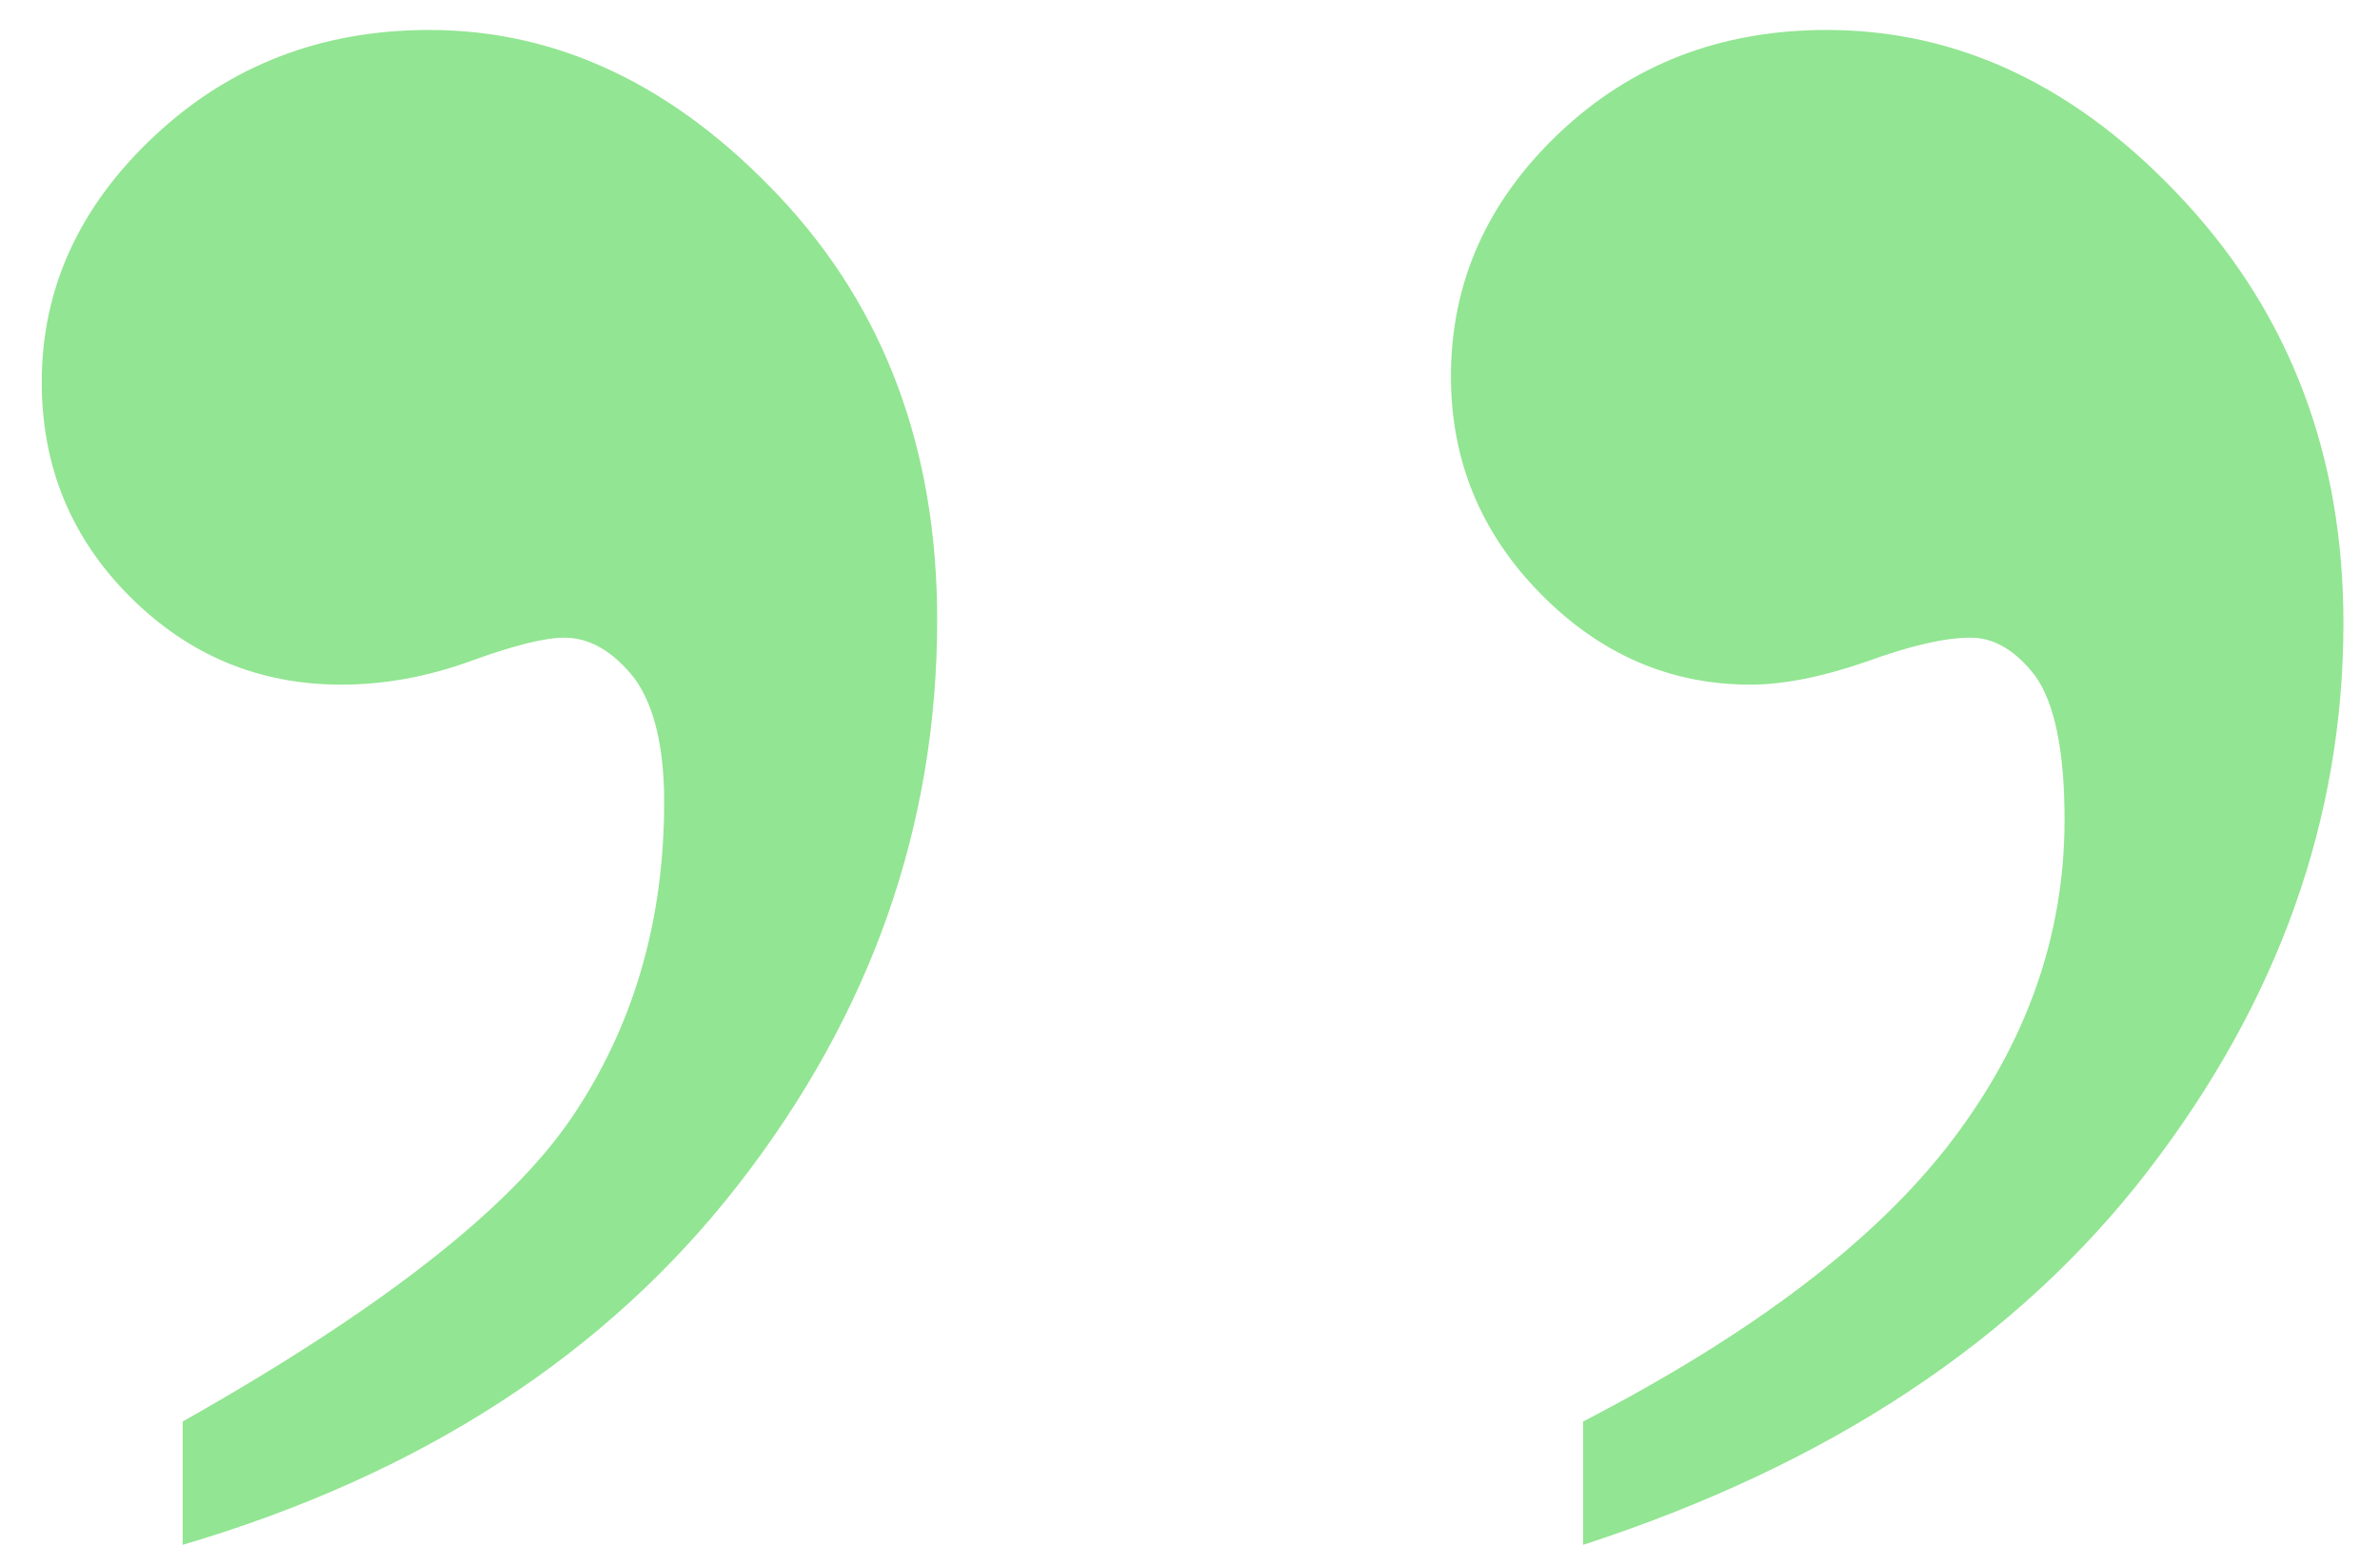
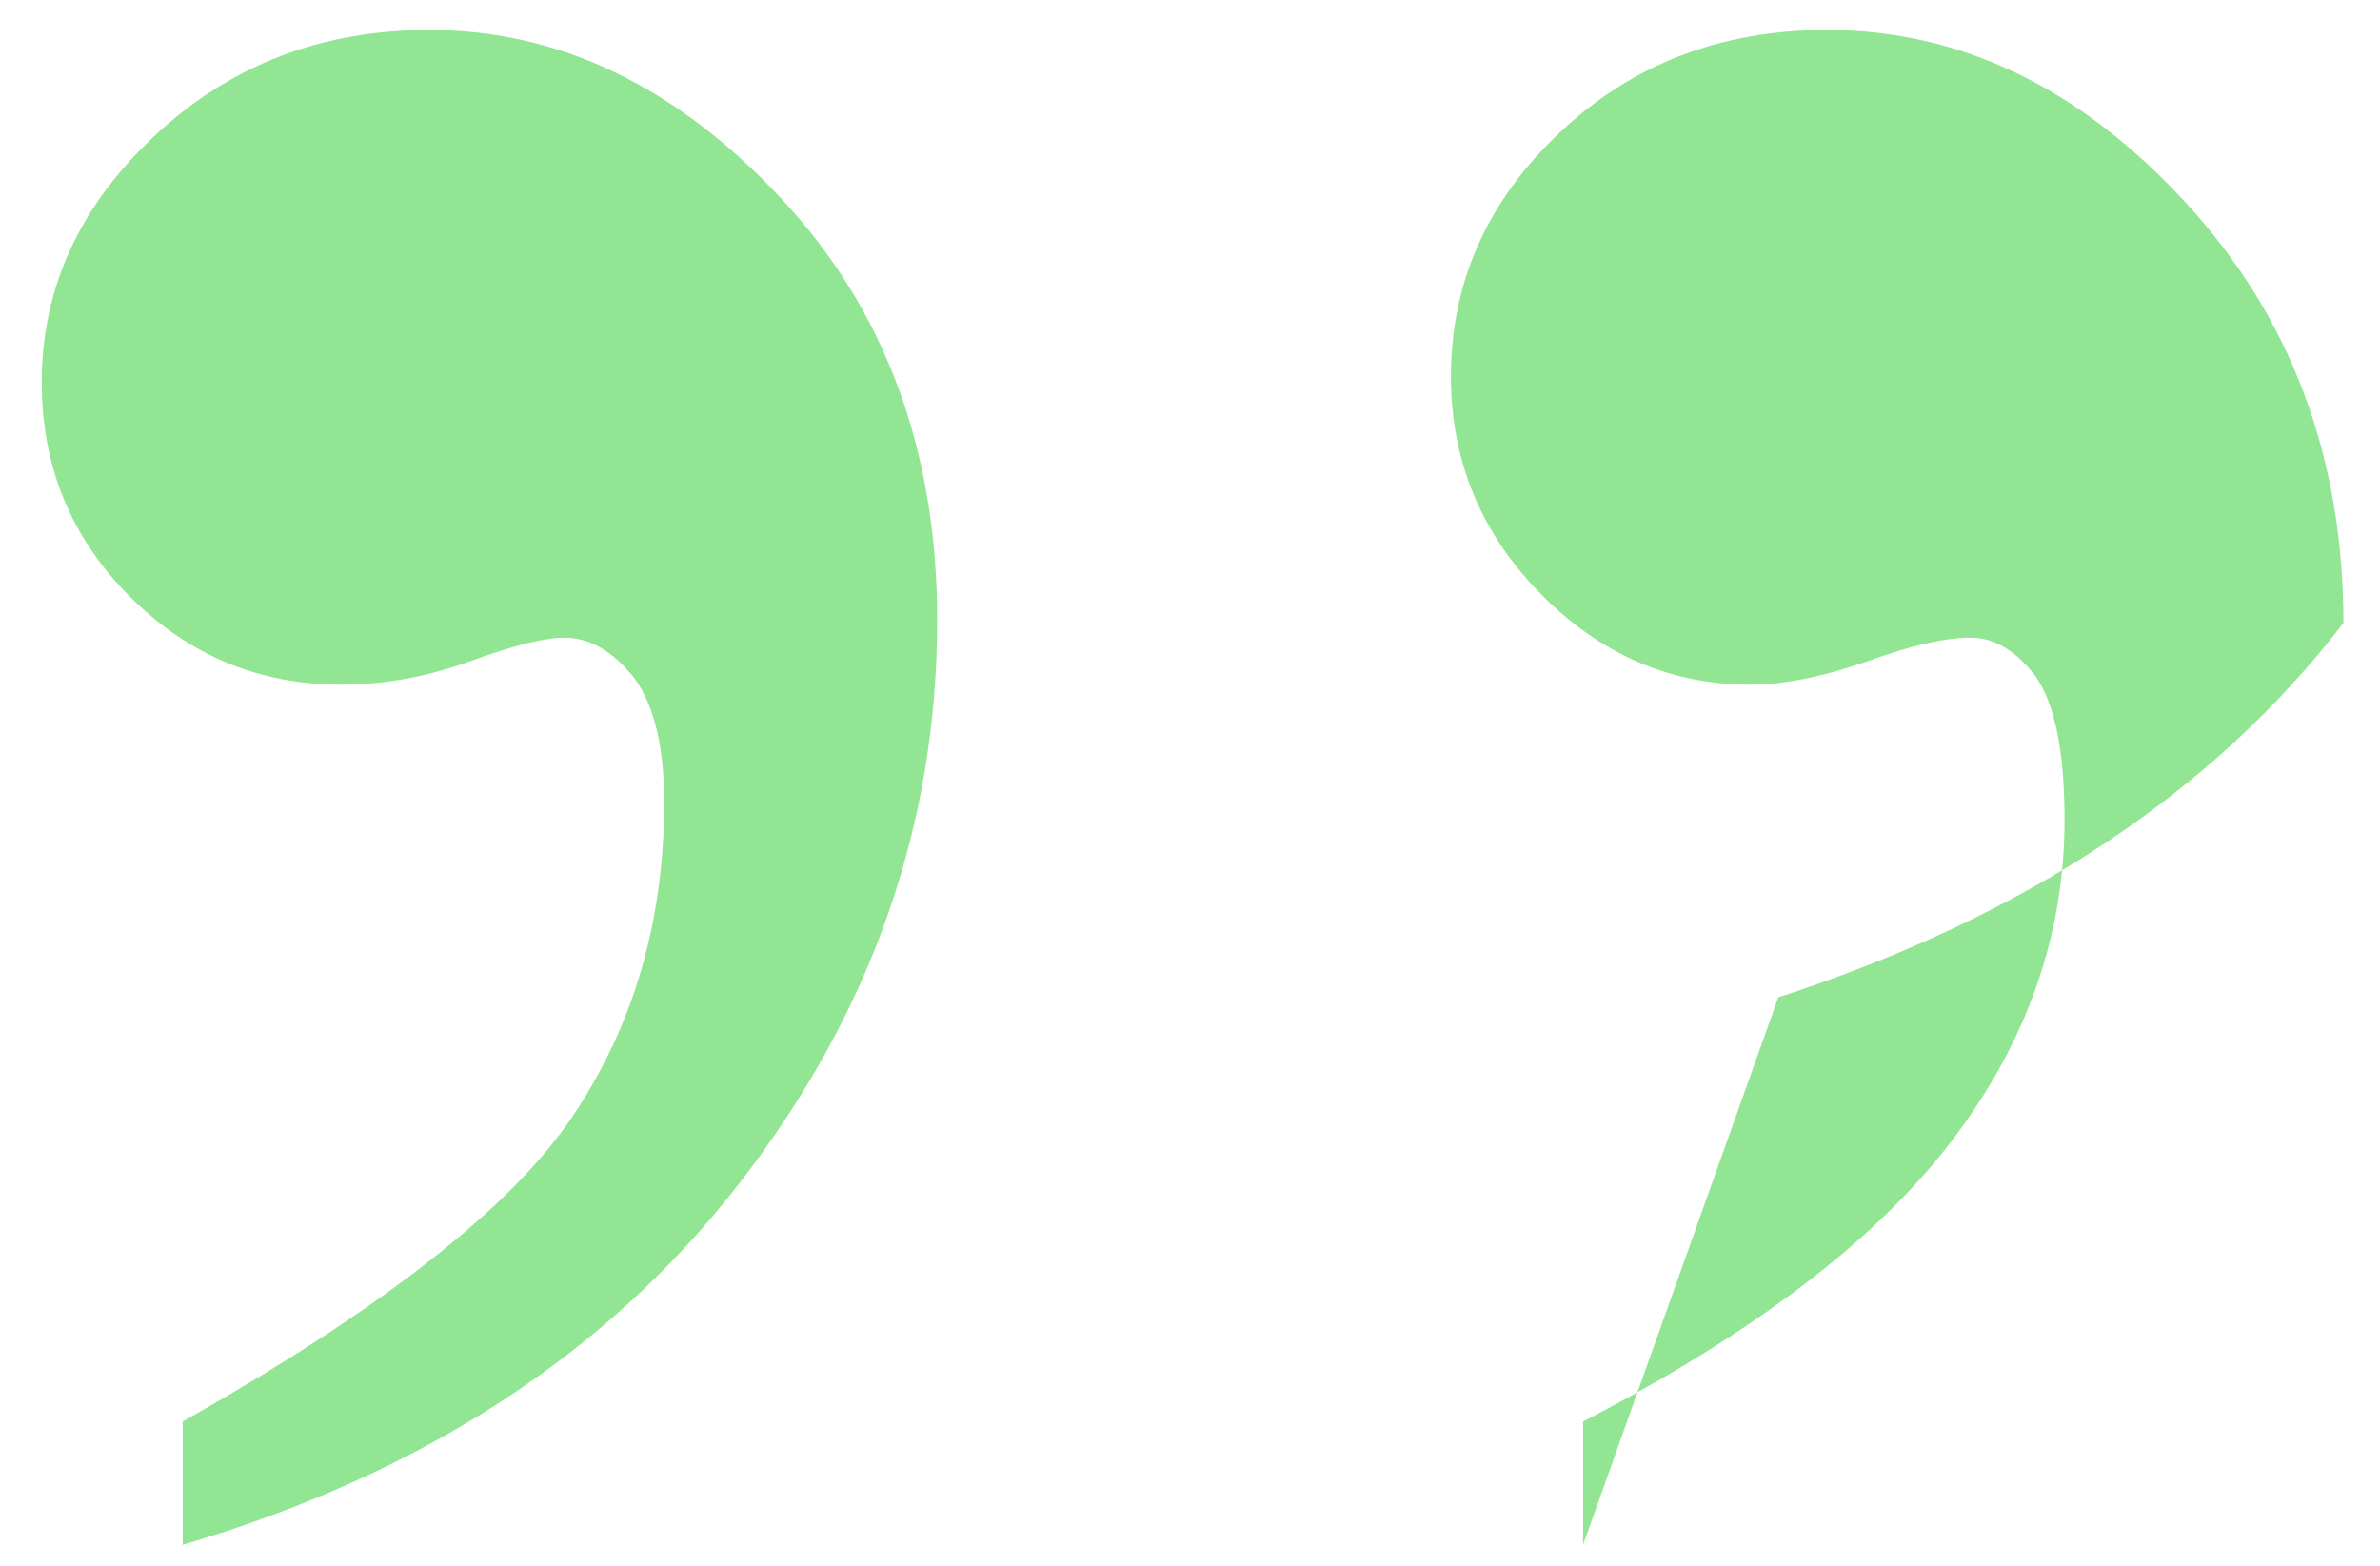
<svg xmlns="http://www.w3.org/2000/svg" width="114" height="75">
  <g>
    <title>Layer 1</title>
    <g id="layer1">
-       <path fill="#92e592" stroke-width="1px" id="text2159" d="m8.75,73.997l0,-5.906c9.469,-5.344 15.68,-10.195 18.633,-14.555c2.953,-4.359 4.43,-9.398 4.43,-15.117c-0,-2.625 -0.469,-4.594 -1.406,-5.906c-1.031,-1.312 -2.156,-1.969 -3.375,-1.969c-0.938,0 -2.438,0.375 -4.5,1.125c-2.063,0.75 -4.125,1.125 -6.188,1.125c-3.938,0 -7.313,-1.406 -10.125,-4.219c-2.813,-2.812 -4.219,-6.234 -4.219,-10.266c-0,-4.5 1.805,-8.438 5.414,-11.812c3.609,-3.375 7.992,-5.062 13.148,-5.062c6.187,0 11.789,2.672 16.805,8.016c5.016,5.344 7.523,12.094 7.523,20.25c-0,9.844 -3.164,18.844 -9.492,27c-6.328,8.156 -15.211,13.922 -26.648,17.297l0,0zm67.078,0l0,-5.906c8.156,-4.219 14.039,-8.695 17.648,-13.43c3.609,-4.734 5.414,-9.867 5.414,-15.398c-0,-3.281 -0.469,-5.578 -1.406,-6.891c-0.938,-1.219 -1.969,-1.828 -3.094,-1.828c-1.219,0 -2.859,0.375 -4.922,1.125c-2.156,0.75 -4.031,1.125 -5.625,1.125c-3.844,0 -7.195,-1.453 -10.055,-4.359c-2.859,-2.906 -4.289,-6.375 -4.289,-10.406c-0,-4.5 1.734,-8.391 5.203,-11.672c3.469,-3.281 7.734,-4.922 12.797,-4.922c6.375,0 12.094,2.742 17.156,8.227c5.062,5.484 7.594,12.211 7.594,20.18c-0,9.375 -3.117,18.117 -9.352,26.227c-6.234,8.109 -15.258,14.086 -27.07,17.93l0,0z" />
+       <path fill="#92e592" stroke-width="1px" id="text2159" d="m8.75,73.997l0,-5.906c9.469,-5.344 15.68,-10.195 18.633,-14.555c2.953,-4.359 4.43,-9.398 4.43,-15.117c-0,-2.625 -0.469,-4.594 -1.406,-5.906c-1.031,-1.312 -2.156,-1.969 -3.375,-1.969c-0.938,0 -2.438,0.375 -4.5,1.125c-2.063,0.75 -4.125,1.125 -6.188,1.125c-3.938,0 -7.313,-1.406 -10.125,-4.219c-2.813,-2.812 -4.219,-6.234 -4.219,-10.266c-0,-4.5 1.805,-8.438 5.414,-11.812c3.609,-3.375 7.992,-5.062 13.148,-5.062c6.187,0 11.789,2.672 16.805,8.016c5.016,5.344 7.523,12.094 7.523,20.25c-0,9.844 -3.164,18.844 -9.492,27c-6.328,8.156 -15.211,13.922 -26.648,17.297l0,0zm67.078,0l0,-5.906c8.156,-4.219 14.039,-8.695 17.648,-13.43c3.609,-4.734 5.414,-9.867 5.414,-15.398c-0,-3.281 -0.469,-5.578 -1.406,-6.891c-0.938,-1.219 -1.969,-1.828 -3.094,-1.828c-1.219,0 -2.859,0.375 -4.922,1.125c-2.156,0.75 -4.031,1.125 -5.625,1.125c-3.844,0 -7.195,-1.453 -10.055,-4.359c-2.859,-2.906 -4.289,-6.375 -4.289,-10.406c-0,-4.5 1.734,-8.391 5.203,-11.672c3.469,-3.281 7.734,-4.922 12.797,-4.922c6.375,0 12.094,2.742 17.156,8.227c5.062,5.484 7.594,12.211 7.594,20.18c-6.234,8.109 -15.258,14.086 -27.07,17.93l0,0z" />
    </g>
  </g>
</svg>